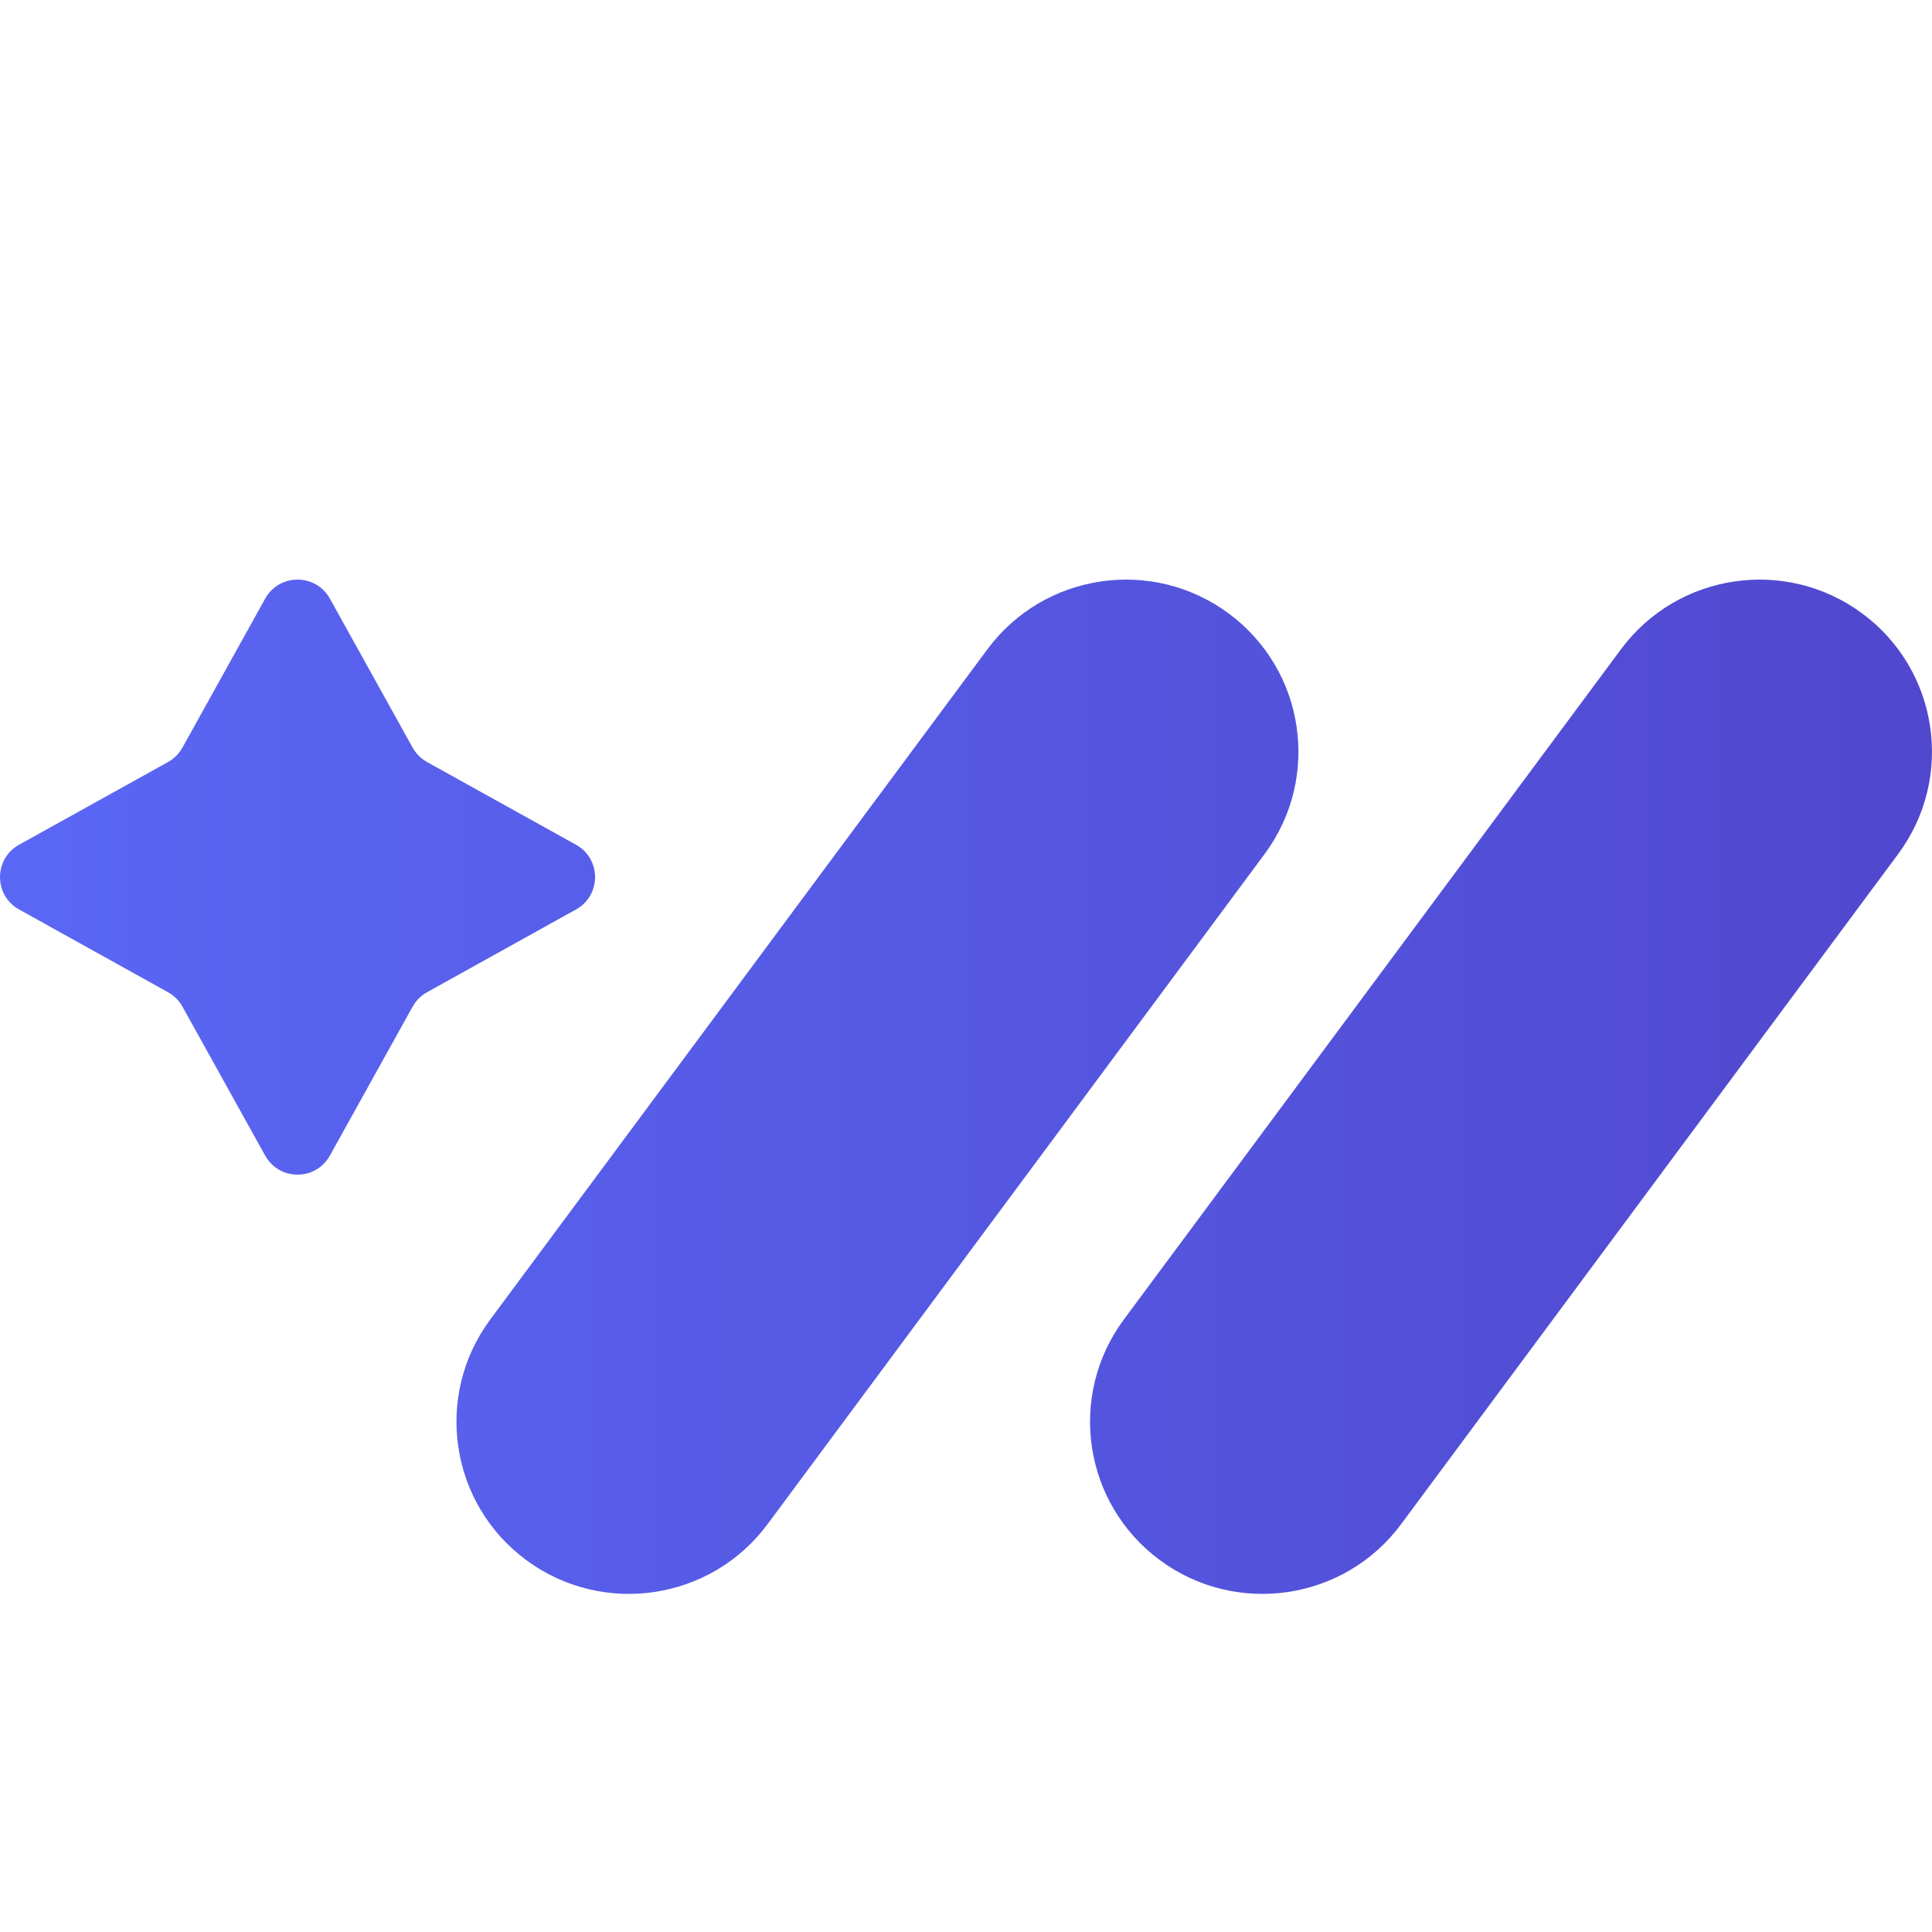
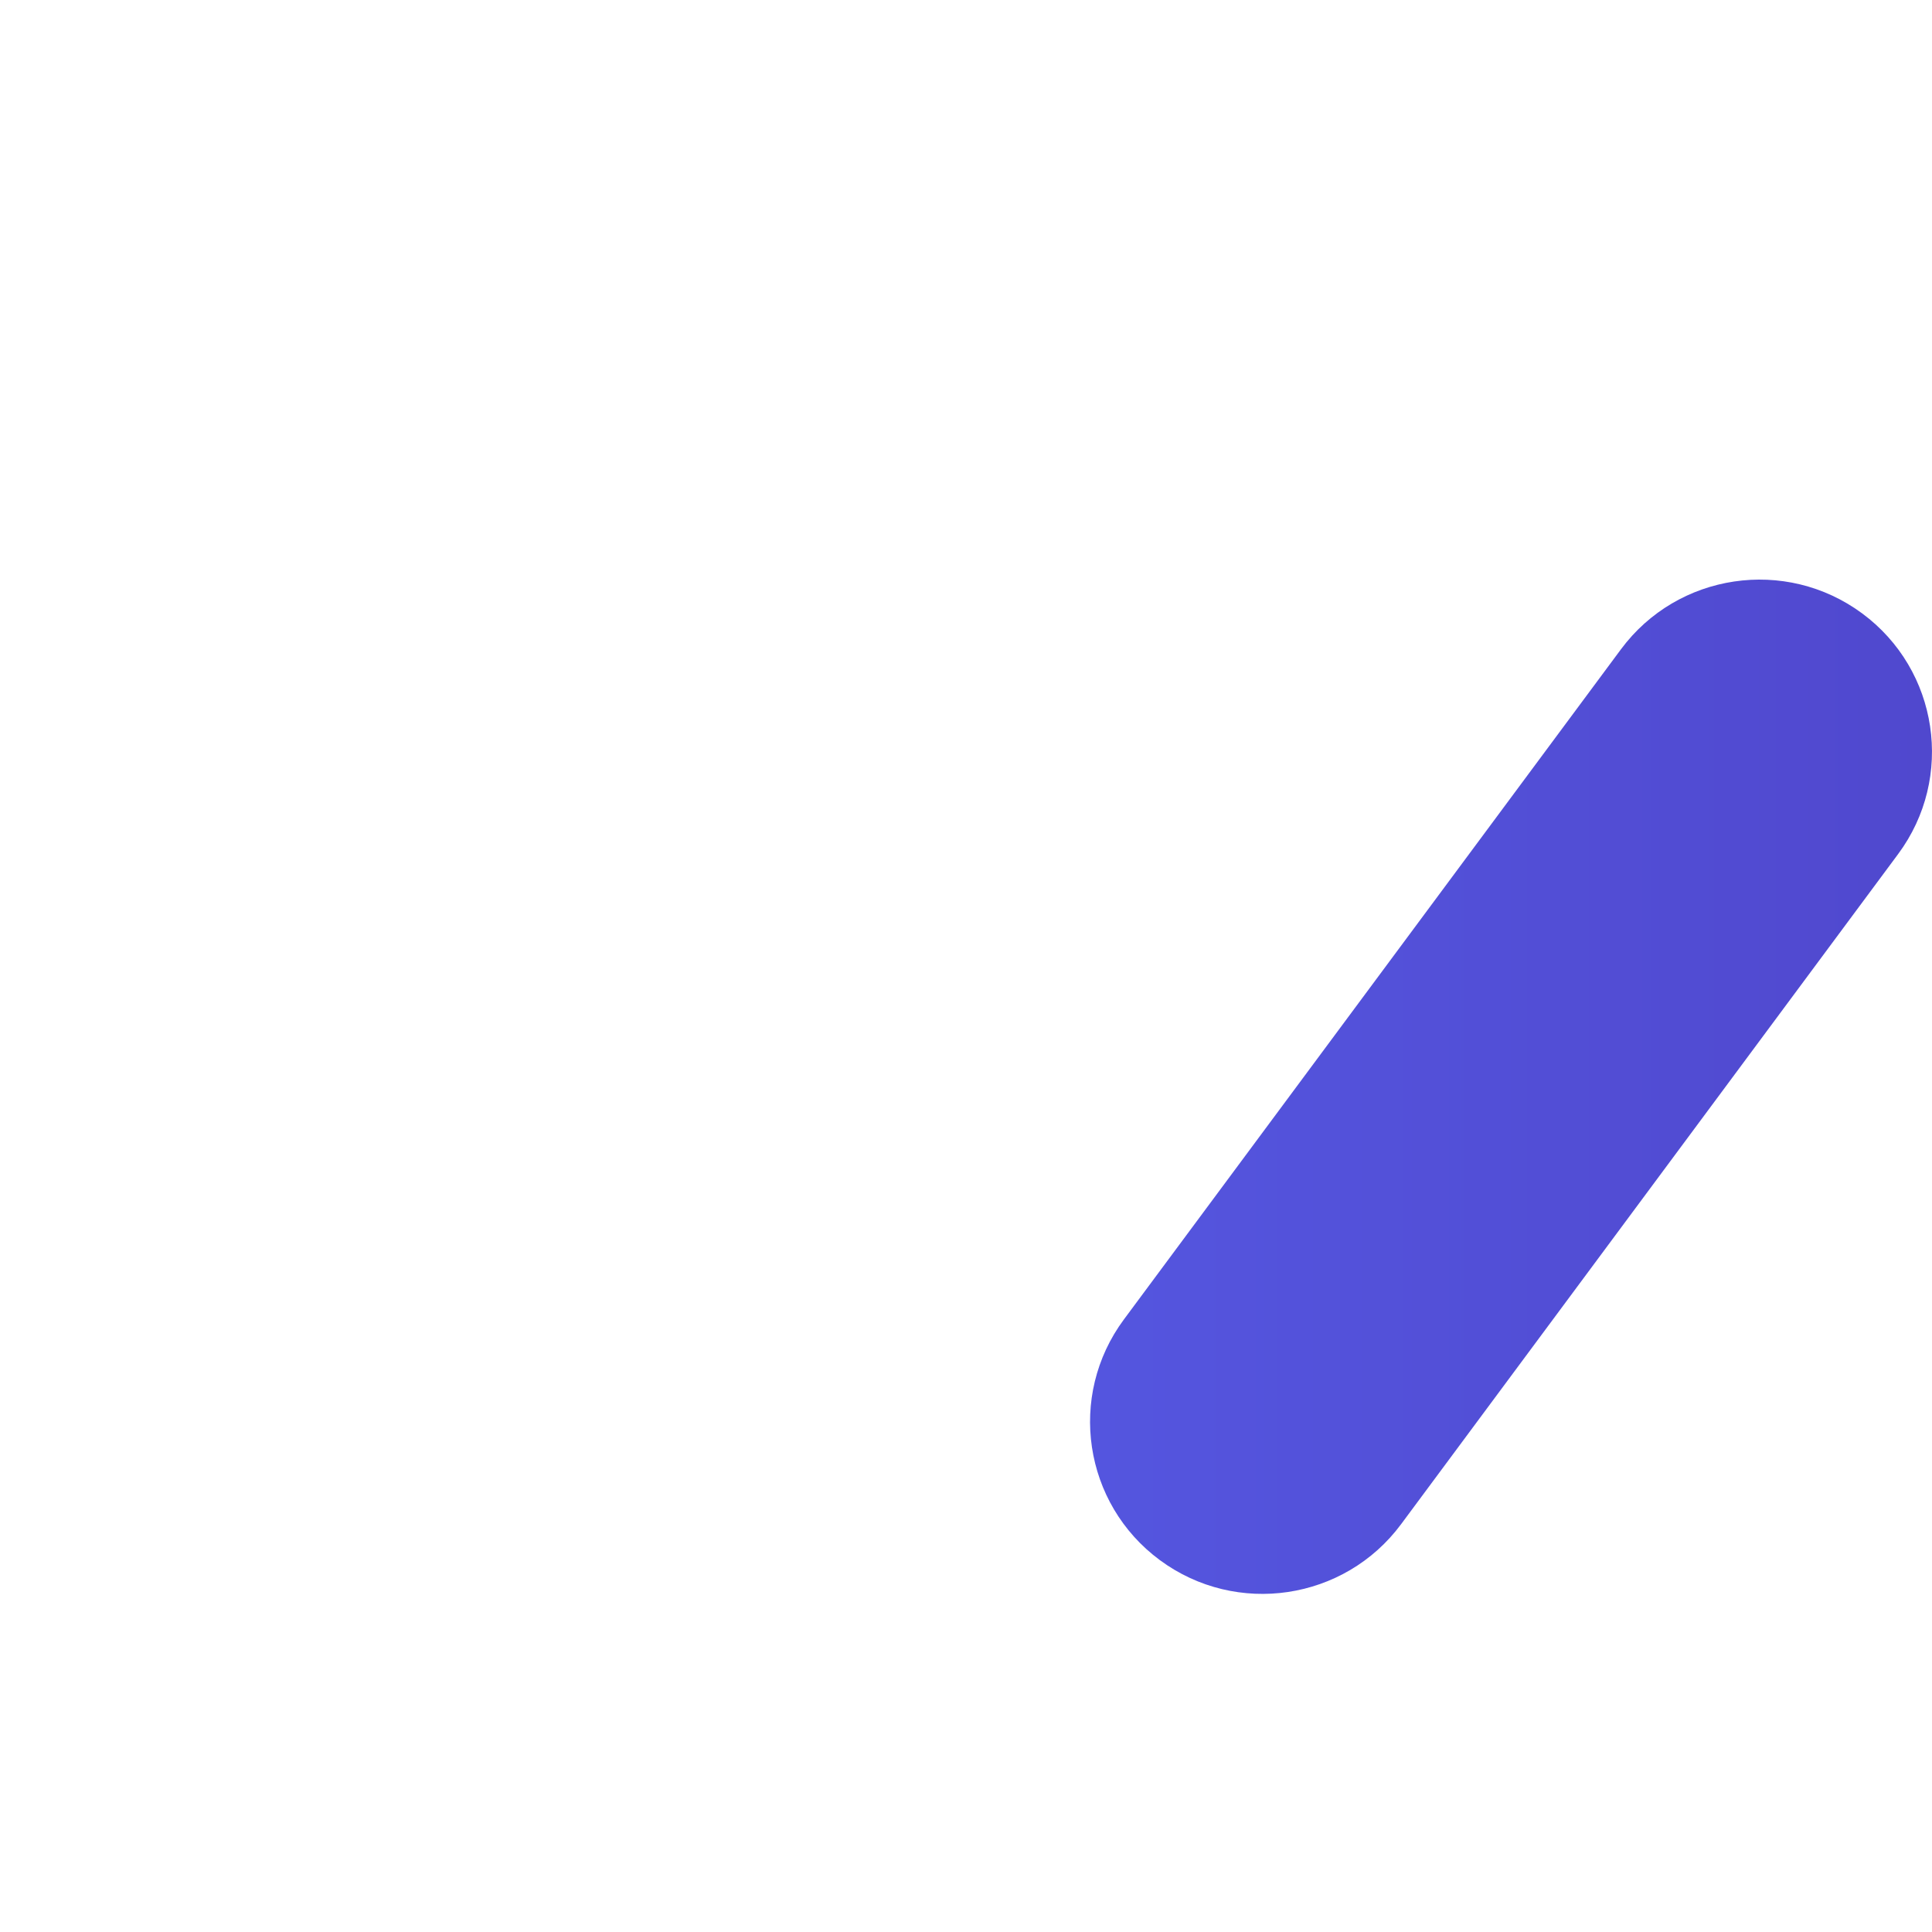
<svg xmlns="http://www.w3.org/2000/svg" width="40" height="40" viewBox="0 0 40 40" fill="none">
-   <path d="M20.443 13.443C21.616 11.862 23.851 11.529 25.436 12.699C27.021 13.87 27.355 16.1 26.182 17.682L15.891 31.557C14.718 33.138 12.482 33.471 10.897 32.301C9.312 31.131 8.978 28.9 10.151 27.318L20.443 13.443Z" fill="url(#paint0_linear_11934_3238)" />
  <path d="M33.56 13.443C34.733 11.862 36.969 11.529 38.553 12.699C40.138 13.87 40.472 16.1 39.299 17.682L29.008 31.557C27.835 33.138 25.599 33.471 24.014 32.301C22.43 31.131 22.096 28.9 23.269 27.318L33.56 13.443Z" fill="url(#paint1_linear_11934_3238)" />
-   <path d="M5.49 12.394C5.782 11.869 6.538 11.869 6.83 12.394L8.543 15.479C8.613 15.604 8.716 15.707 8.841 15.777L11.926 17.49C12.451 17.782 12.451 18.538 11.926 18.829L8.841 20.543C8.716 20.612 8.613 20.715 8.543 20.841L6.83 23.925C6.538 24.451 5.782 24.451 5.49 23.925L3.777 20.841C3.707 20.715 3.604 20.612 3.479 20.543L0.394 18.829C-0.131 18.538 -0.131 17.782 0.394 17.49L3.479 15.777C3.604 15.707 3.707 15.604 3.777 15.479L5.49 12.394Z" fill="url(#paint2_linear_11934_3238)" />
  <defs>
    <linearGradient id="paint0_linear_11934_3238" x1="0" y1="18.5" x2="40" y2="18.5" gradientUnits="userSpaceOnUse">
      <stop stop-color="#5A67F5" />
      <stop offset="1" stop-color="#5048CE" />
    </linearGradient>
    <linearGradient id="paint1_linear_11934_3238" x1="0" y1="18.5" x2="40" y2="18.5" gradientUnits="userSpaceOnUse">
      <stop stop-color="#5A67F5" />
      <stop offset="1" stop-color="#5048CE" />
    </linearGradient>
    <linearGradient id="paint2_linear_11934_3238" x1="0" y1="18.5" x2="40" y2="18.5" gradientUnits="userSpaceOnUse">
      <stop stop-color="#5A67F5" />
      <stop offset="1" stop-color="#5048CE" />
    </linearGradient>
  </defs>
</svg>